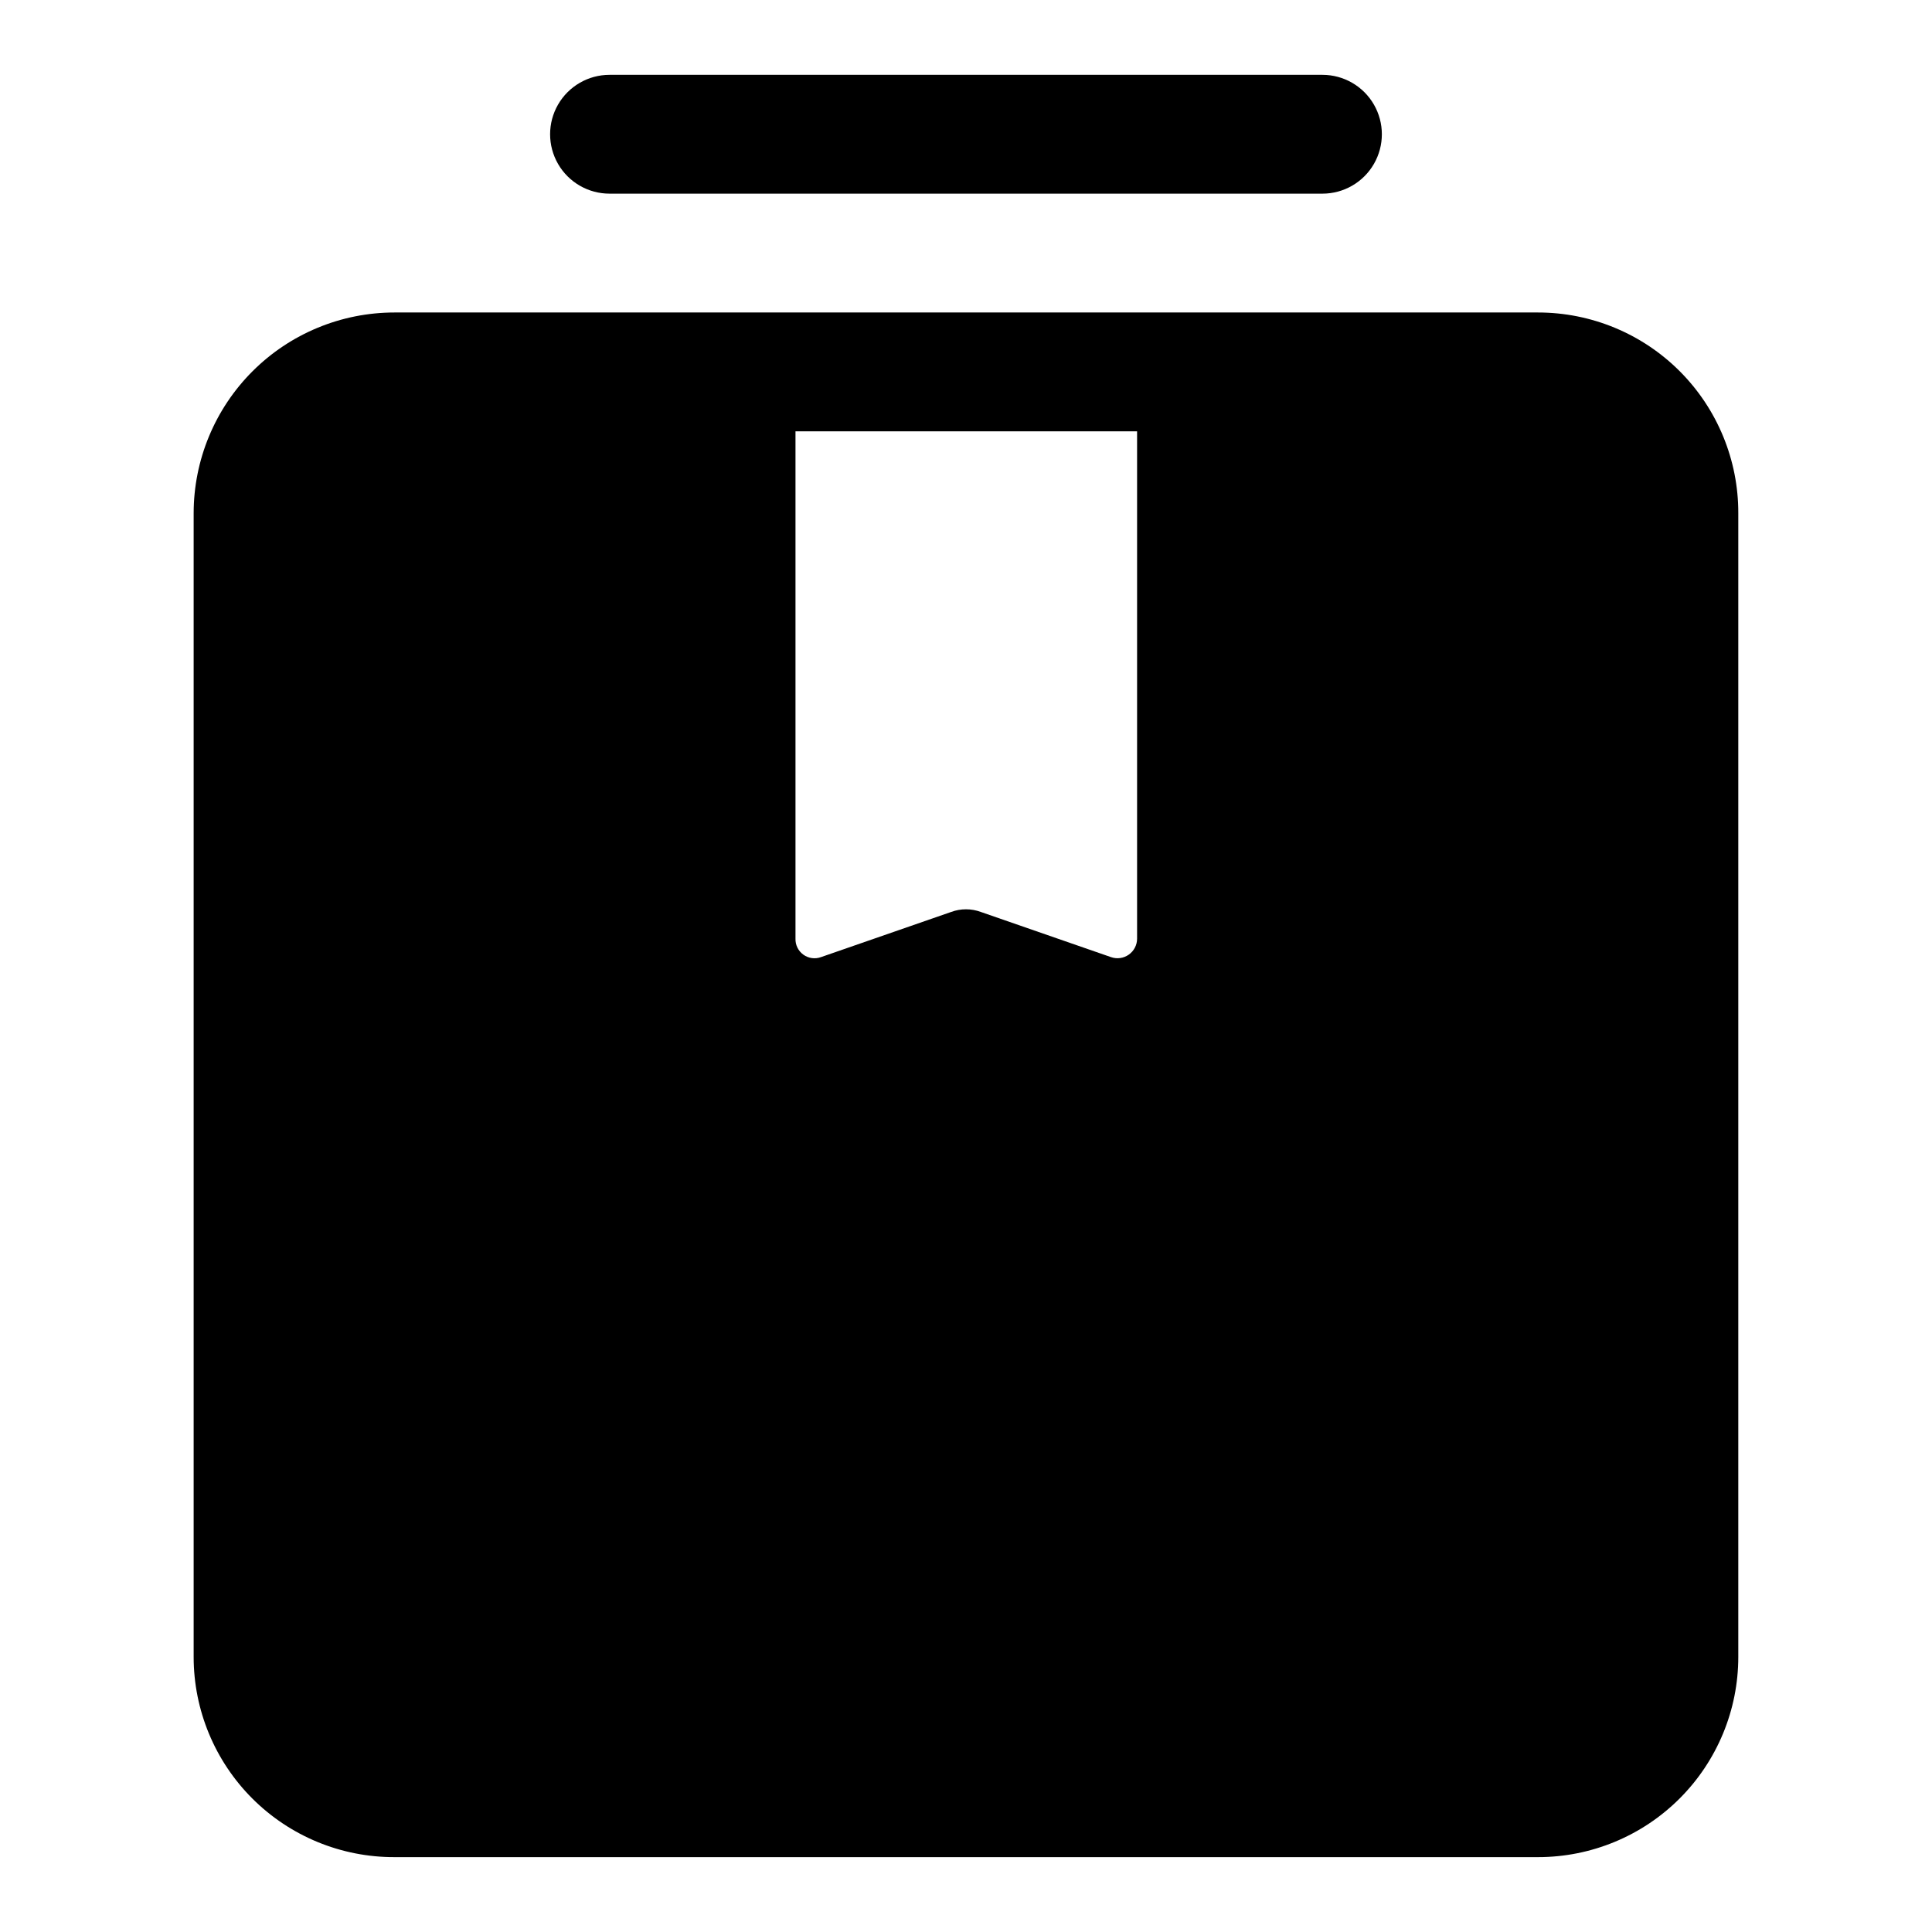
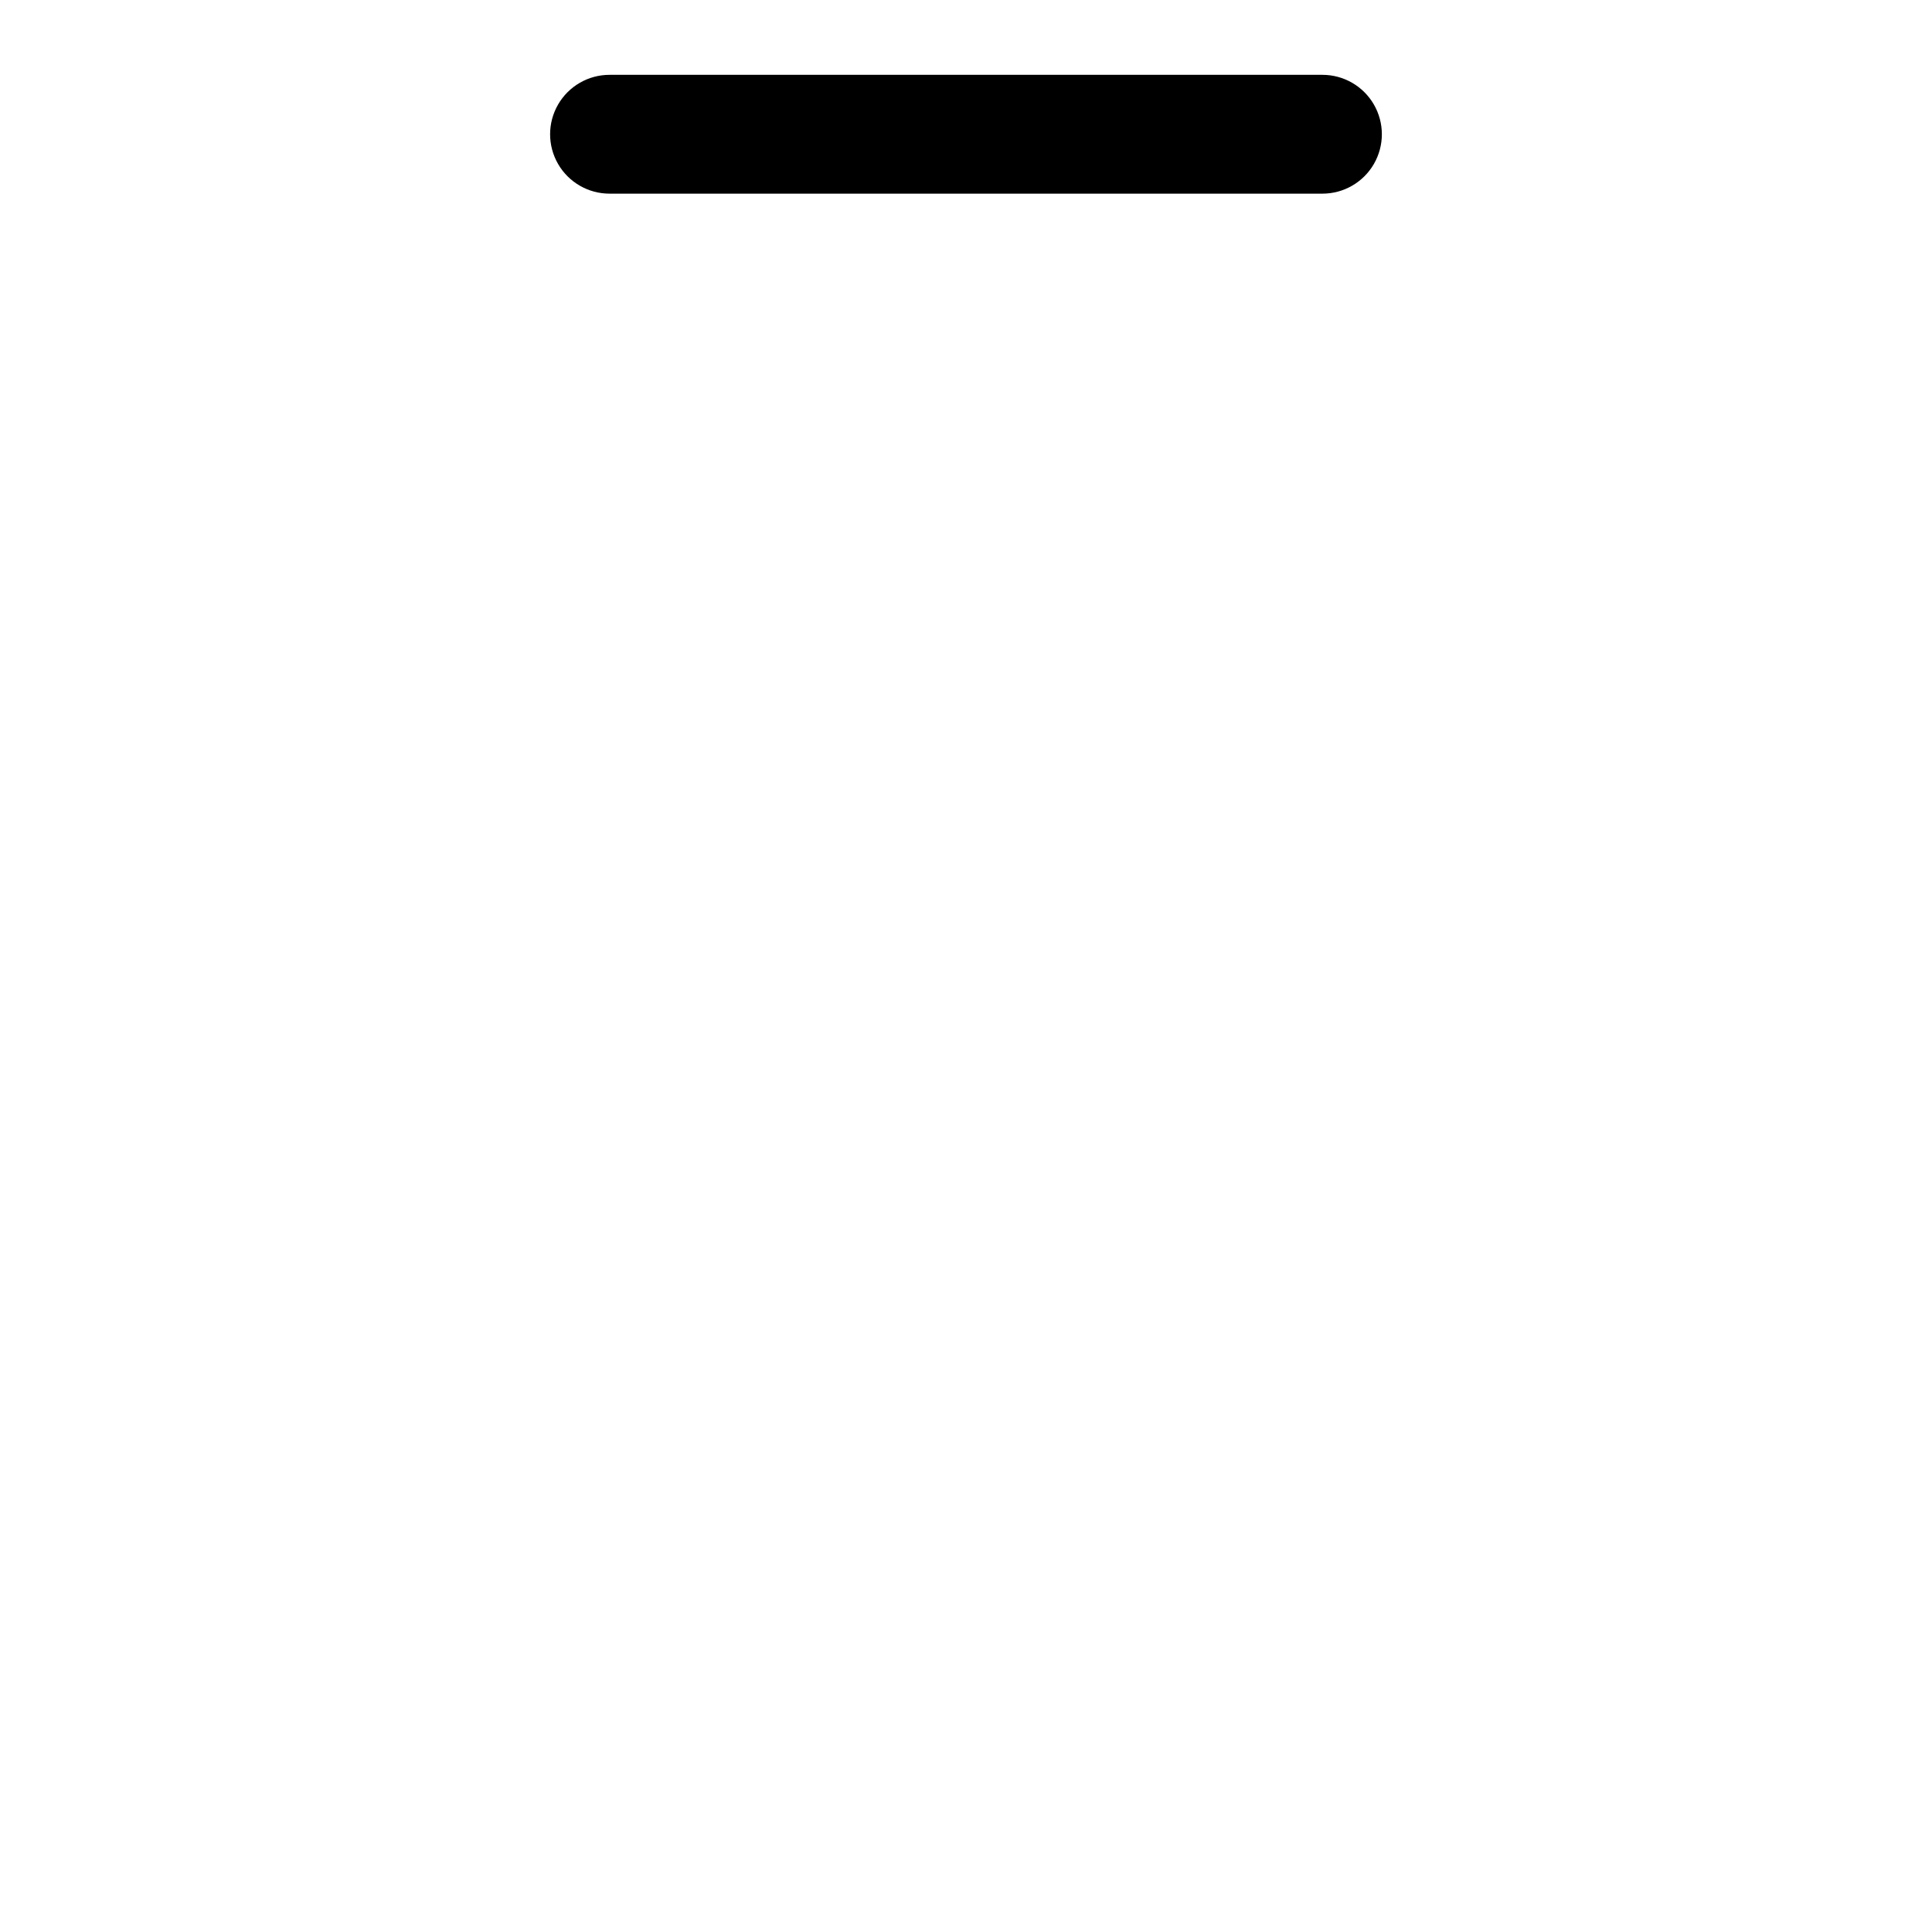
<svg xmlns="http://www.w3.org/2000/svg" fill="#000000" width="800px" height="800px" version="1.1" viewBox="144 144 512 512">
  <g>
-     <path d="m195.32 280.03v303.07c0 14.098 5.613 27.617 15.598 37.574 9.984 9.953 23.52 15.523 37.617 15.484h303.07c14.07 0 27.566-5.59 37.52-15.543 9.949-9.949 15.539-23.445 15.539-37.516v-303.07c0.043-14.098-5.531-27.633-15.484-37.617-9.957-9.984-23.477-15.598-37.574-15.598h-303.07c-14.113 0-27.648 5.609-37.625 15.586-9.98 9.98-15.59 23.516-15.59 37.629zm250.02 112.73v0.004c-0.004 1.684-0.824 3.258-2.203 4.227-1.375 0.973-3.137 1.215-4.723 0.652l-34.48-11.965c-2.539-0.941-5.332-0.941-7.871 0l-34.48 11.965c-1.57 0.574-3.324 0.336-4.68-0.645-1.355-0.977-2.141-2.562-2.09-4.234v-134.46h90.527z" />
    <path d="m494.46 195.32c5.625 0 10.824-3 13.637-7.871s2.812-10.871 0-15.742c-2.812-4.871-8.012-7.875-13.637-7.875h-188.93c-5.625 0-10.824 3.004-13.637 7.875-2.812 4.871-2.812 10.871 0 15.742s8.012 7.871 13.637 7.871z" />
  </g>
</svg>